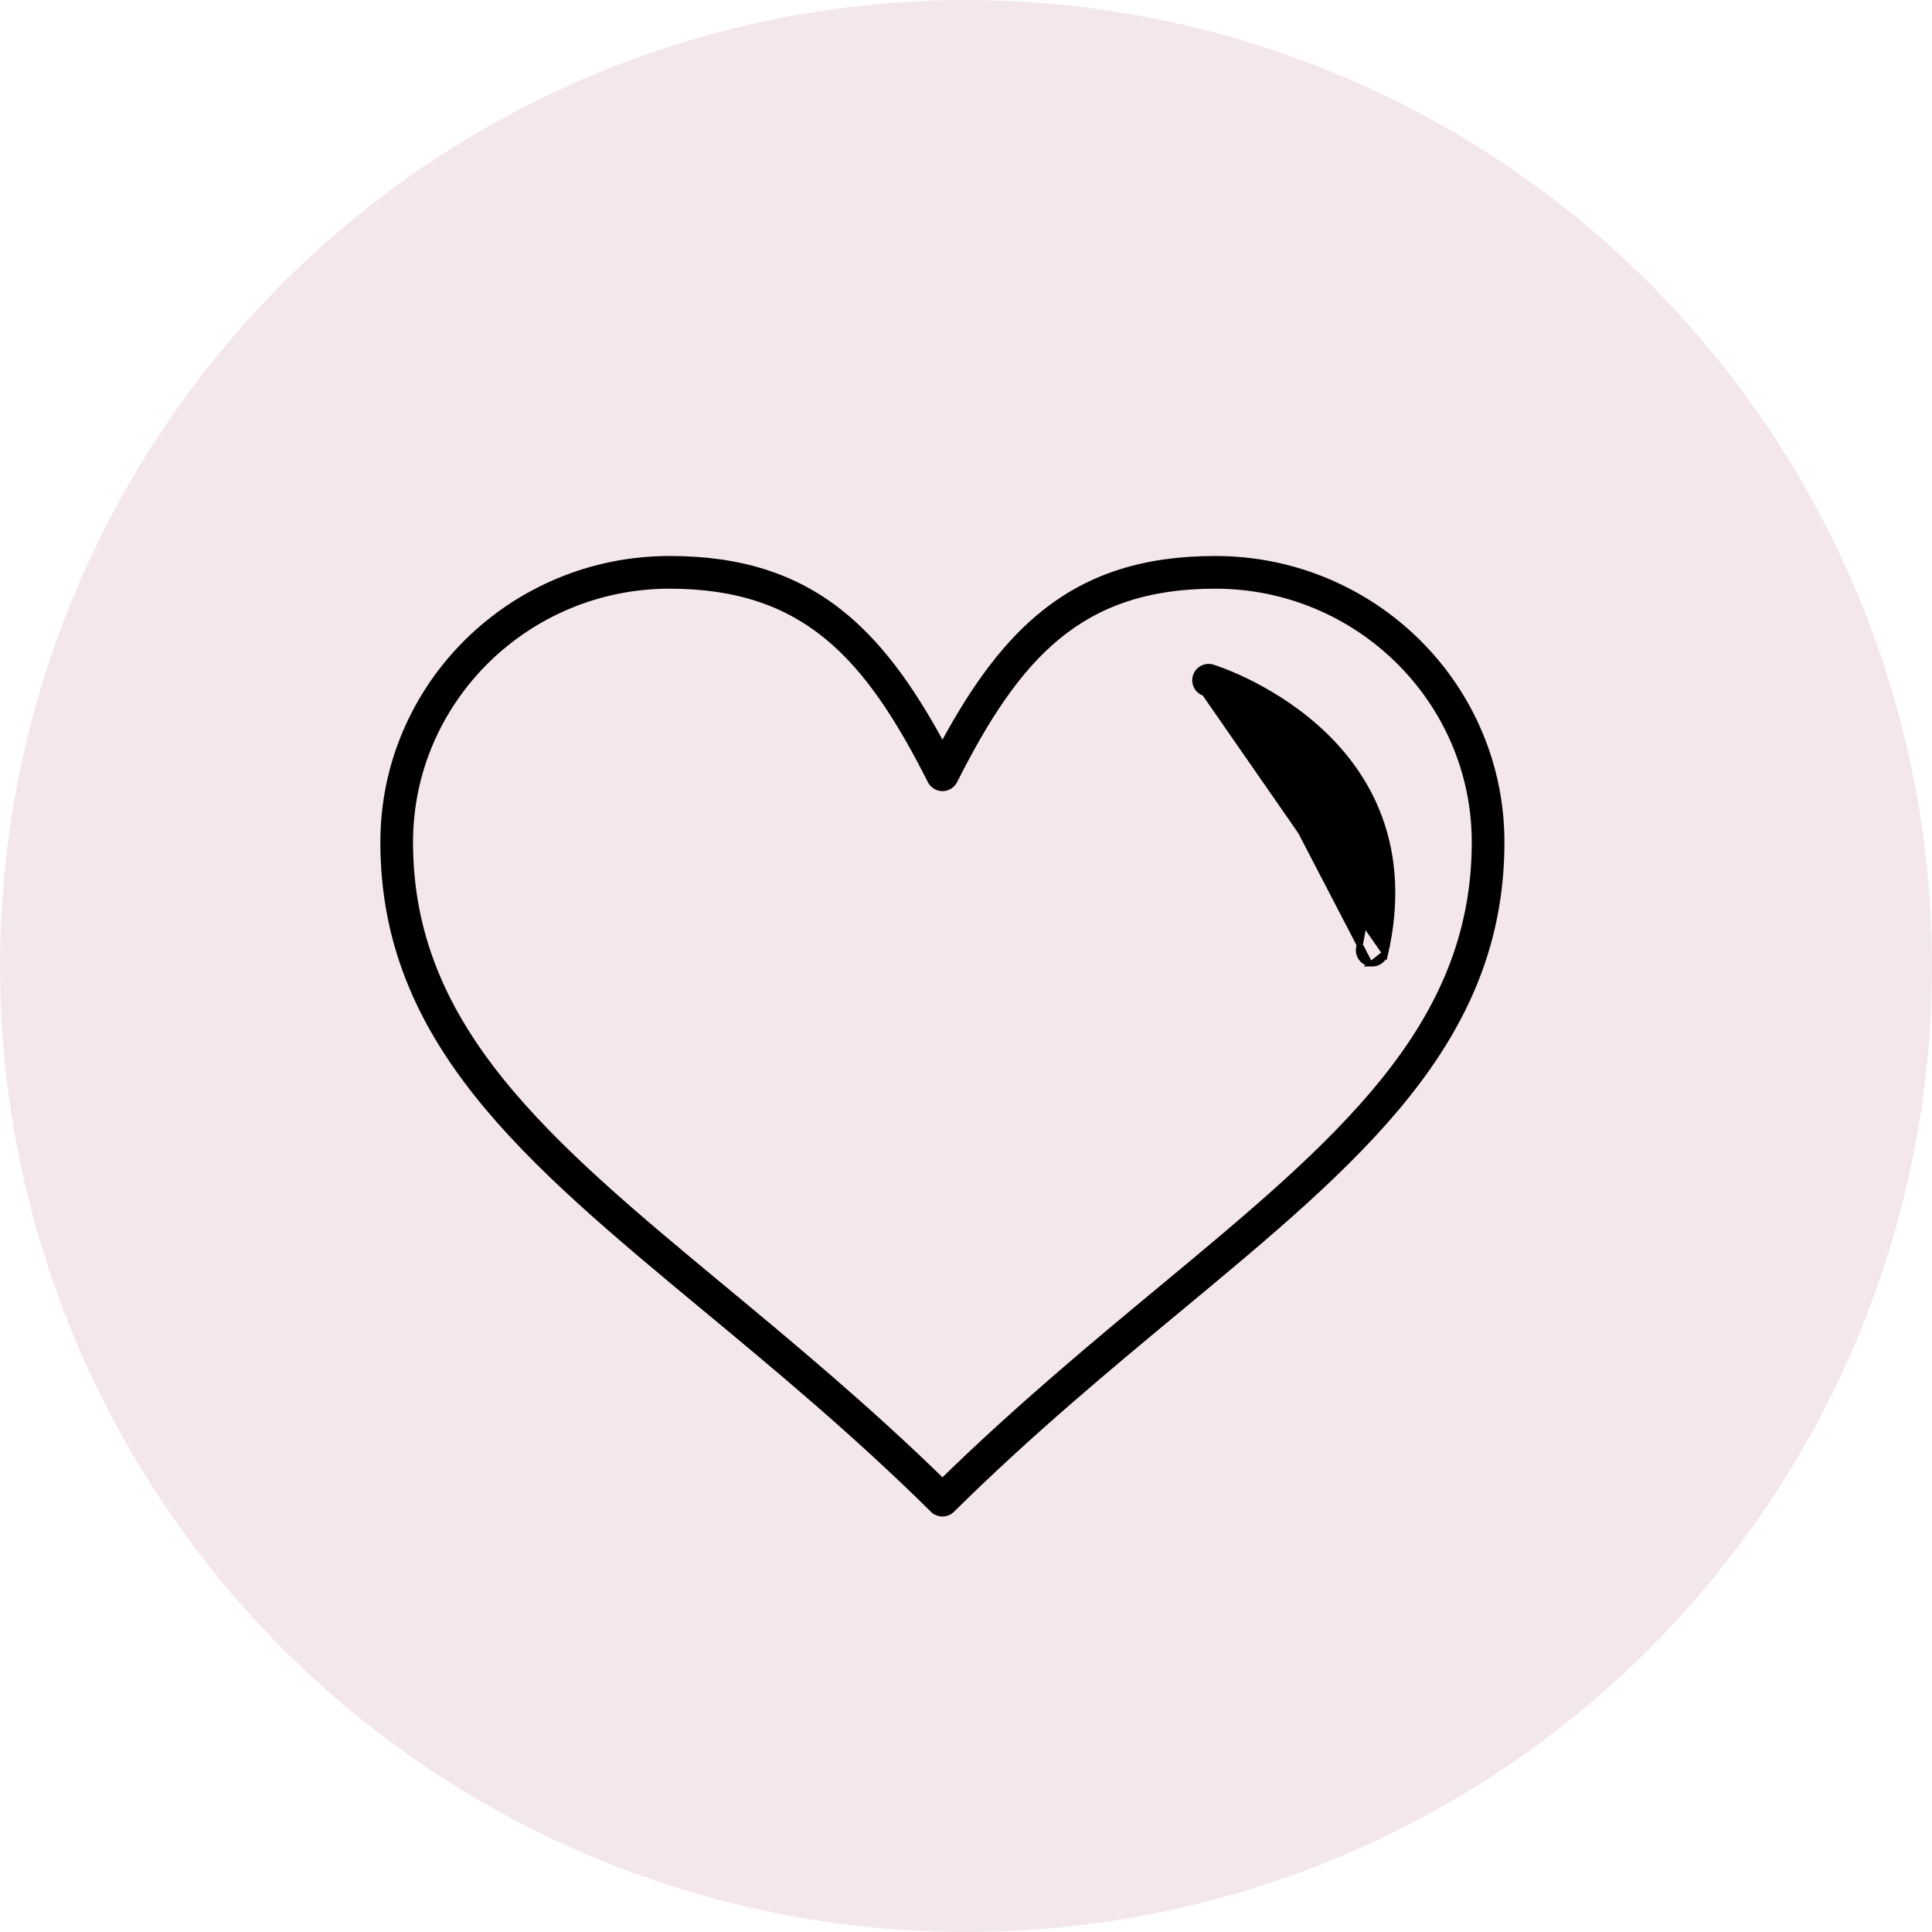
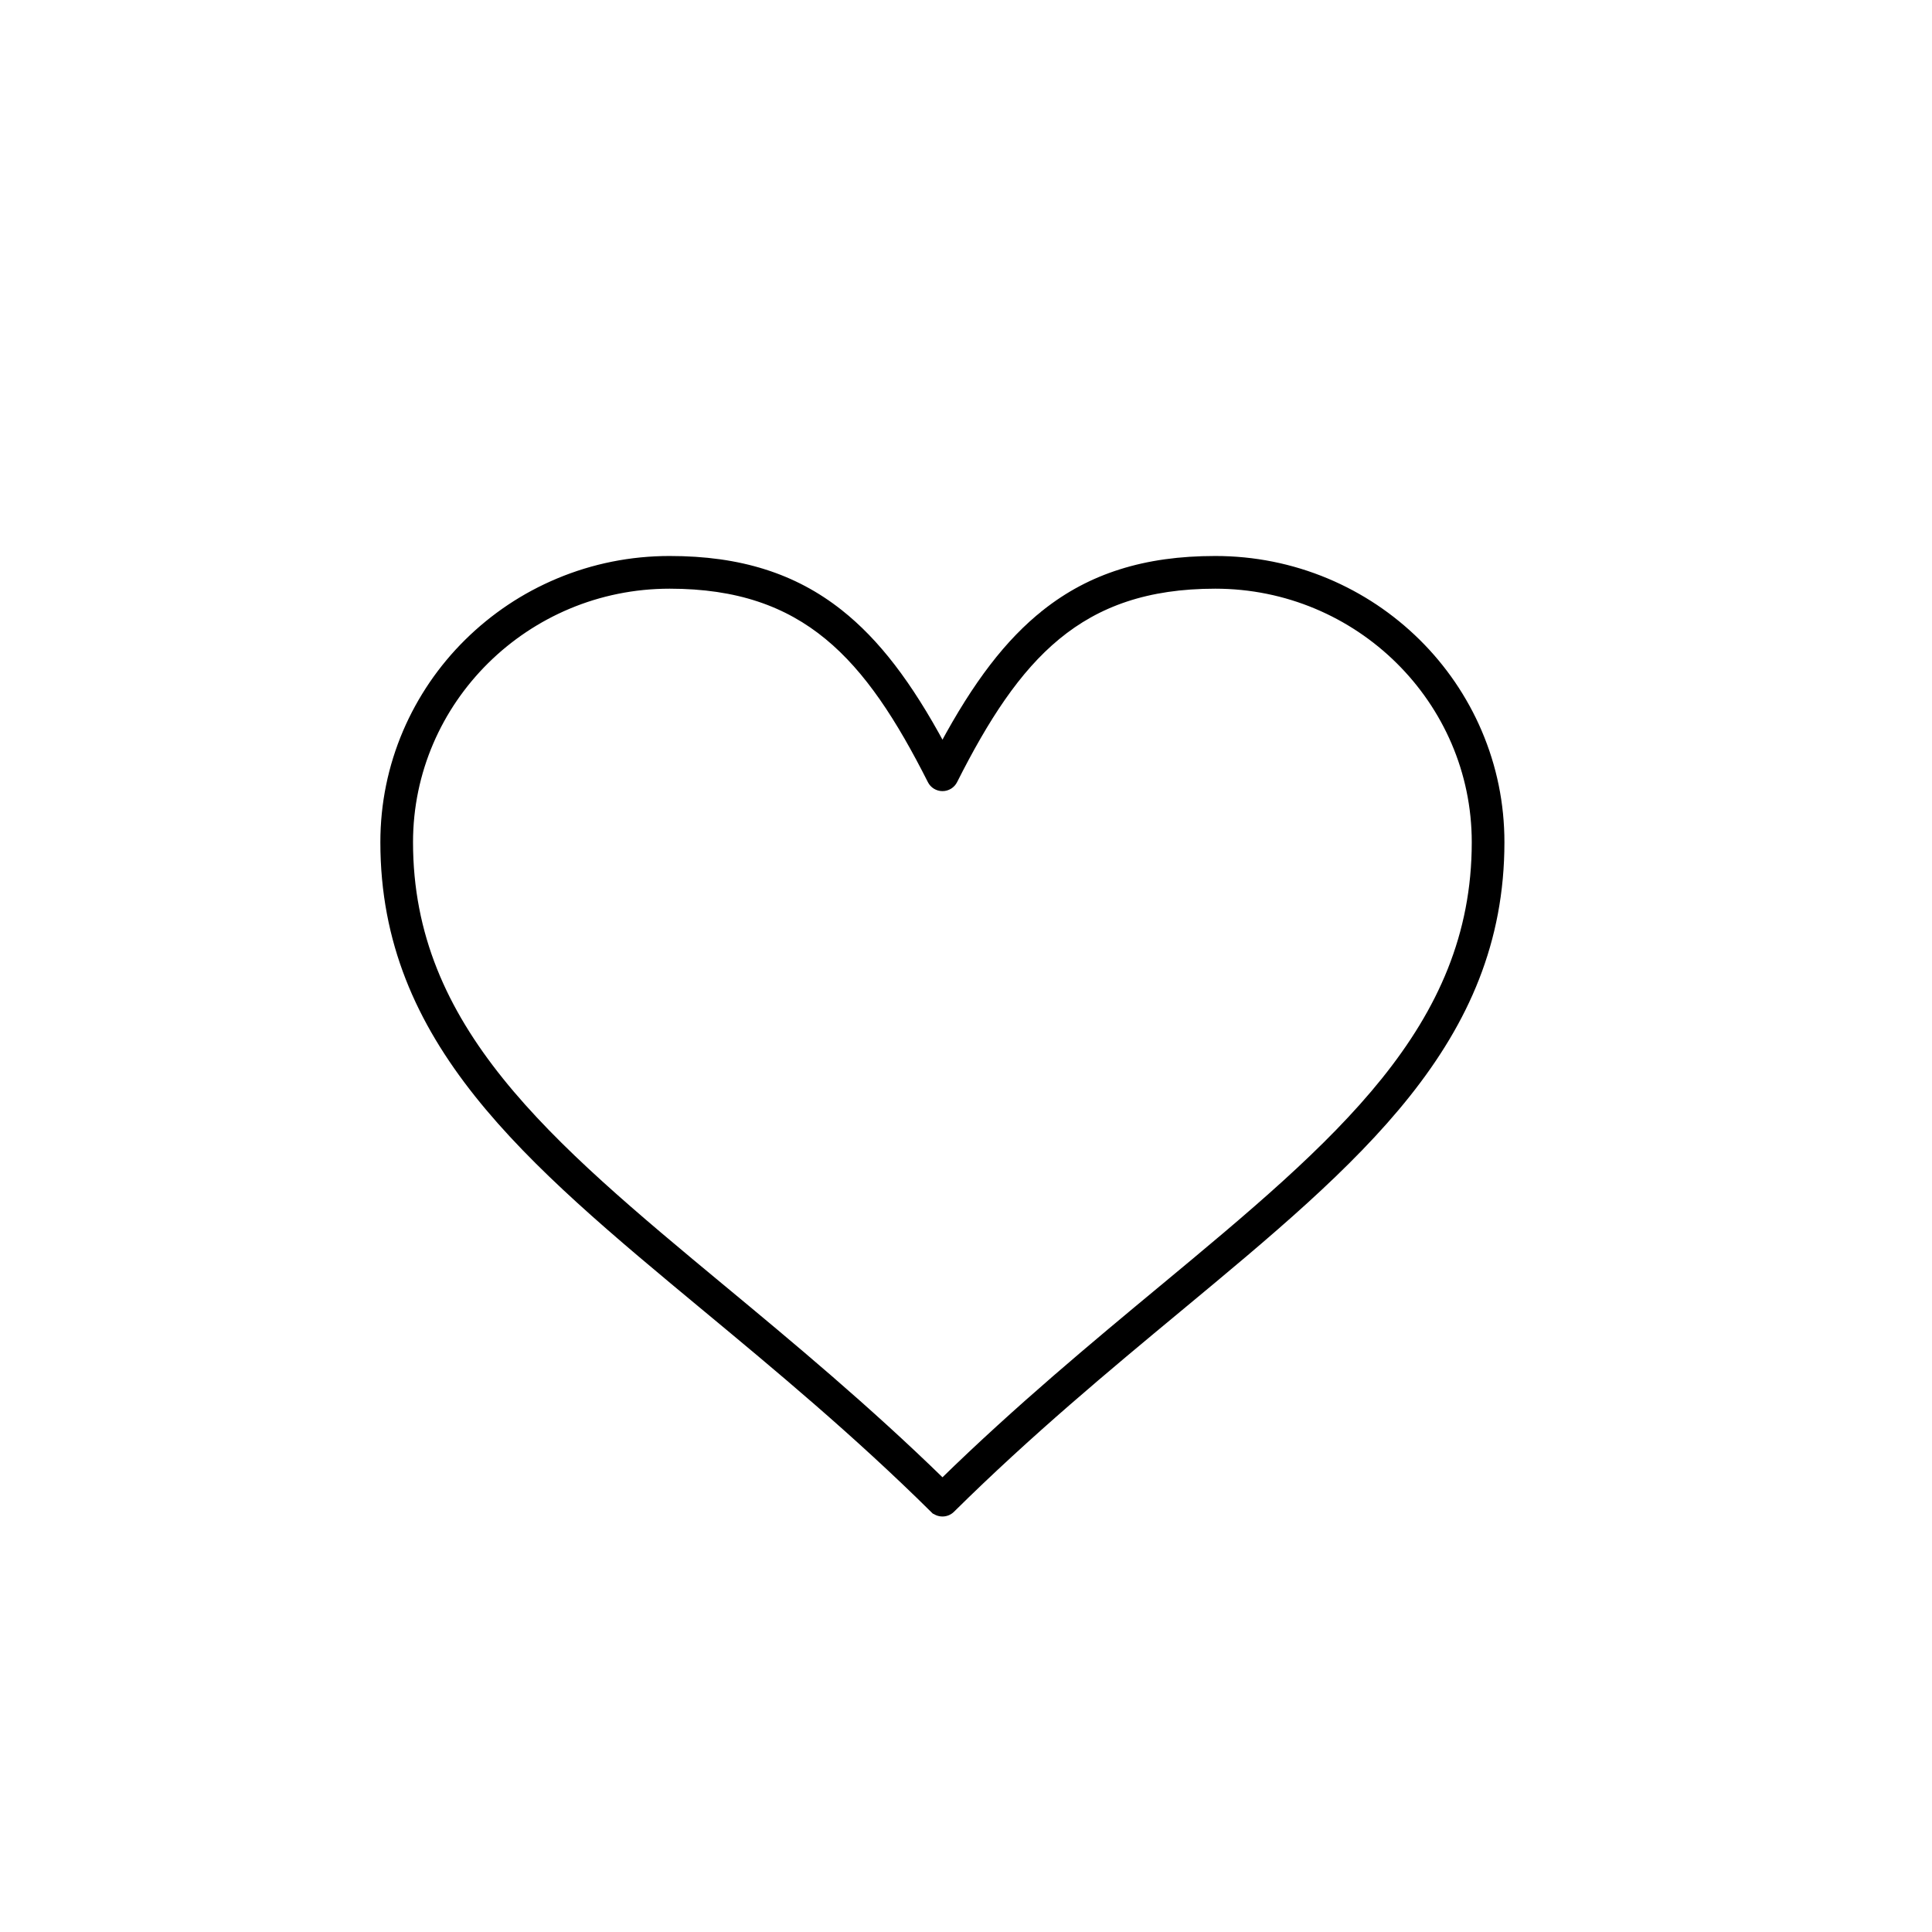
<svg xmlns="http://www.w3.org/2000/svg" width="64" height="64" viewBox="0 0 64 64" fill="none">
-   <circle cx="32" cy="32" r="32" fill="#F4E7EC" />
  <path d="M13.446 24.246L13.446 24.246C12.951 25.404 12.7 26.633 12.7 27.9C12.7 34.49 17.435 38.419 23.366 43.34L23.388 43.358C25.709 45.284 28.337 47.464 30.91 50.009L30.981 49.938L30.91 50.009C30.996 50.094 31.109 50.136 31.221 50.136C31.333 50.136 31.445 50.094 31.531 50.009L31.531 50.009C34.103 47.464 36.73 45.284 39.051 43.358L39.073 43.34C45.003 38.419 49.736 34.49 49.736 27.9C49.736 26.633 49.485 25.404 48.99 24.246C48.753 23.69 48.458 23.154 48.116 22.652C47.776 22.155 47.387 21.688 46.958 21.264C46.529 20.84 46.057 20.455 45.555 20.119C45.048 19.781 44.507 19.49 43.945 19.255C42.776 18.766 41.535 18.518 40.257 18.518C39.084 18.518 38.058 18.661 37.122 18.957C36.199 19.249 35.379 19.685 34.617 20.288L34.679 20.367L34.617 20.288C33.4 21.252 32.336 22.636 31.221 24.711C30.104 22.636 29.039 21.252 27.821 20.288C27.058 19.685 26.238 19.249 25.316 18.957L25.285 19.052L25.316 18.957C24.38 18.661 23.354 18.518 22.182 18.518C20.904 18.518 19.662 18.766 18.494 19.255L18.494 19.255C17.932 19.49 17.39 19.78 16.883 20.119C16.381 20.455 15.909 20.84 15.48 21.264L15.48 21.264C15.05 21.688 14.661 22.155 14.321 22.652C13.979 23.154 13.684 23.69 13.446 24.246ZM31.615 25.865L31.615 25.865C32.655 23.804 33.693 22.189 35.03 21.089C36.363 19.992 38.001 19.401 40.257 19.401C44.998 19.401 48.854 23.215 48.854 27.9C48.854 30.983 47.718 33.469 45.854 35.79C43.988 38.113 41.396 40.265 38.488 42.679L38.485 42.681C36.248 44.538 33.72 46.635 31.221 49.076C28.72 46.635 26.192 44.537 23.953 42.679L23.952 42.679C21.043 40.265 18.45 38.113 16.583 35.79C14.719 33.469 13.582 30.983 13.582 27.9C13.582 23.215 17.439 19.401 22.182 19.401C24.437 19.401 26.076 19.992 27.409 21.089C28.747 22.189 29.785 23.804 30.827 25.865C30.902 26.014 31.055 26.107 31.221 26.107H31.221C31.387 26.107 31.54 26.014 31.615 25.865Z" fill="black" stroke="black" stroke-width="0.2" />
-   <path d="M39.906 22.956L39.906 22.956C39.673 22.884 39.542 22.638 39.614 22.405L39.614 22.405C39.685 22.172 39.931 22.041 40.164 22.112L40.165 22.112C40.187 22.119 40.642 22.259 41.293 22.576L41.293 22.576C41.891 22.867 42.781 23.372 43.619 24.121M39.906 22.956L45.887 31.574C46.258 29.938 46.188 28.414 45.674 27.049L45.674 27.049C45.263 25.956 44.571 24.971 43.619 24.121M39.906 22.956L39.907 22.956M39.906 22.956L39.907 22.956M43.619 24.121L43.553 24.195L43.619 24.121C43.619 24.121 43.619 24.121 43.619 24.121ZM39.907 22.956C39.907 22.956 39.907 22.956 39.907 22.956M39.907 22.956L39.907 22.956M45.359 31.907C45.121 31.854 44.972 31.617 45.026 31.379C45.628 28.724 44.961 26.514 43.048 24.794C42.289 24.112 41.476 23.649 40.927 23.38M45.359 31.907L40.927 23.38M45.359 31.907C45.392 31.915 45.425 31.918 45.457 31.918M45.359 31.907L45.457 31.918M40.927 23.38C40.334 23.09 39.915 22.959 39.907 22.956M40.927 23.38L39.907 22.956M45.457 31.918C45.659 31.918 45.841 31.78 45.887 31.575L45.457 31.918Z" fill="black" stroke="black" stroke-width="0.2" />
</svg>